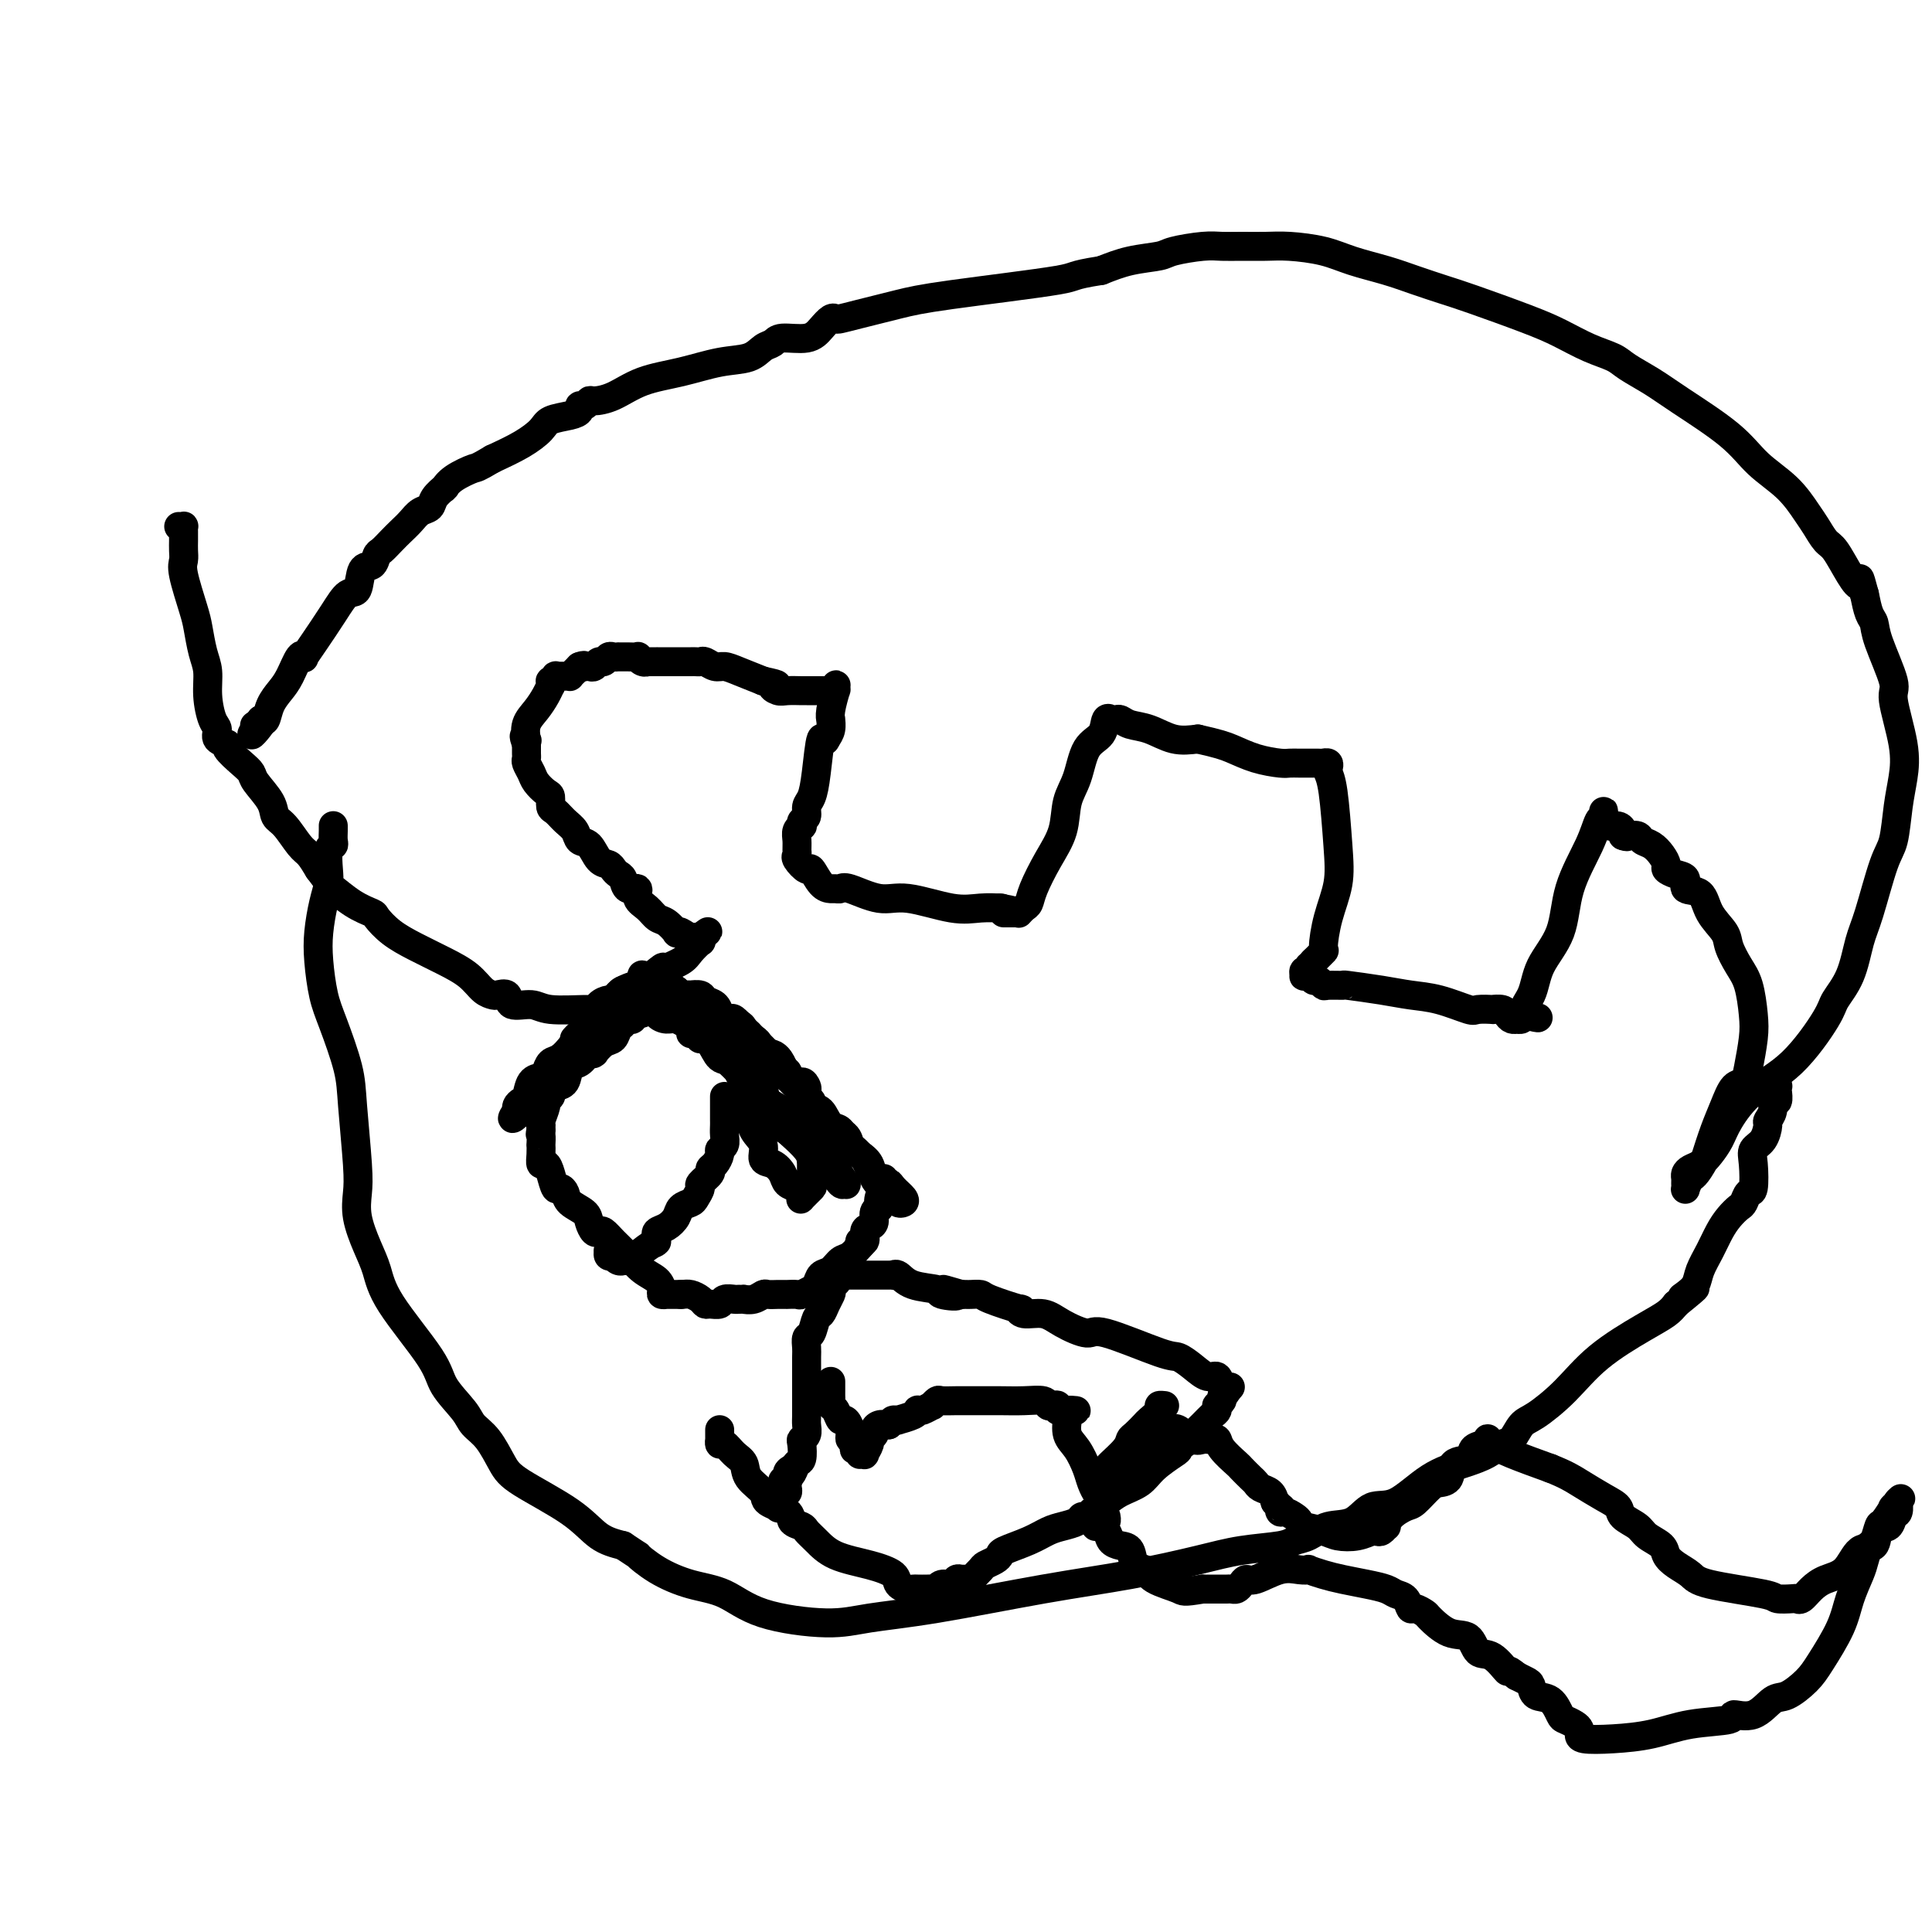
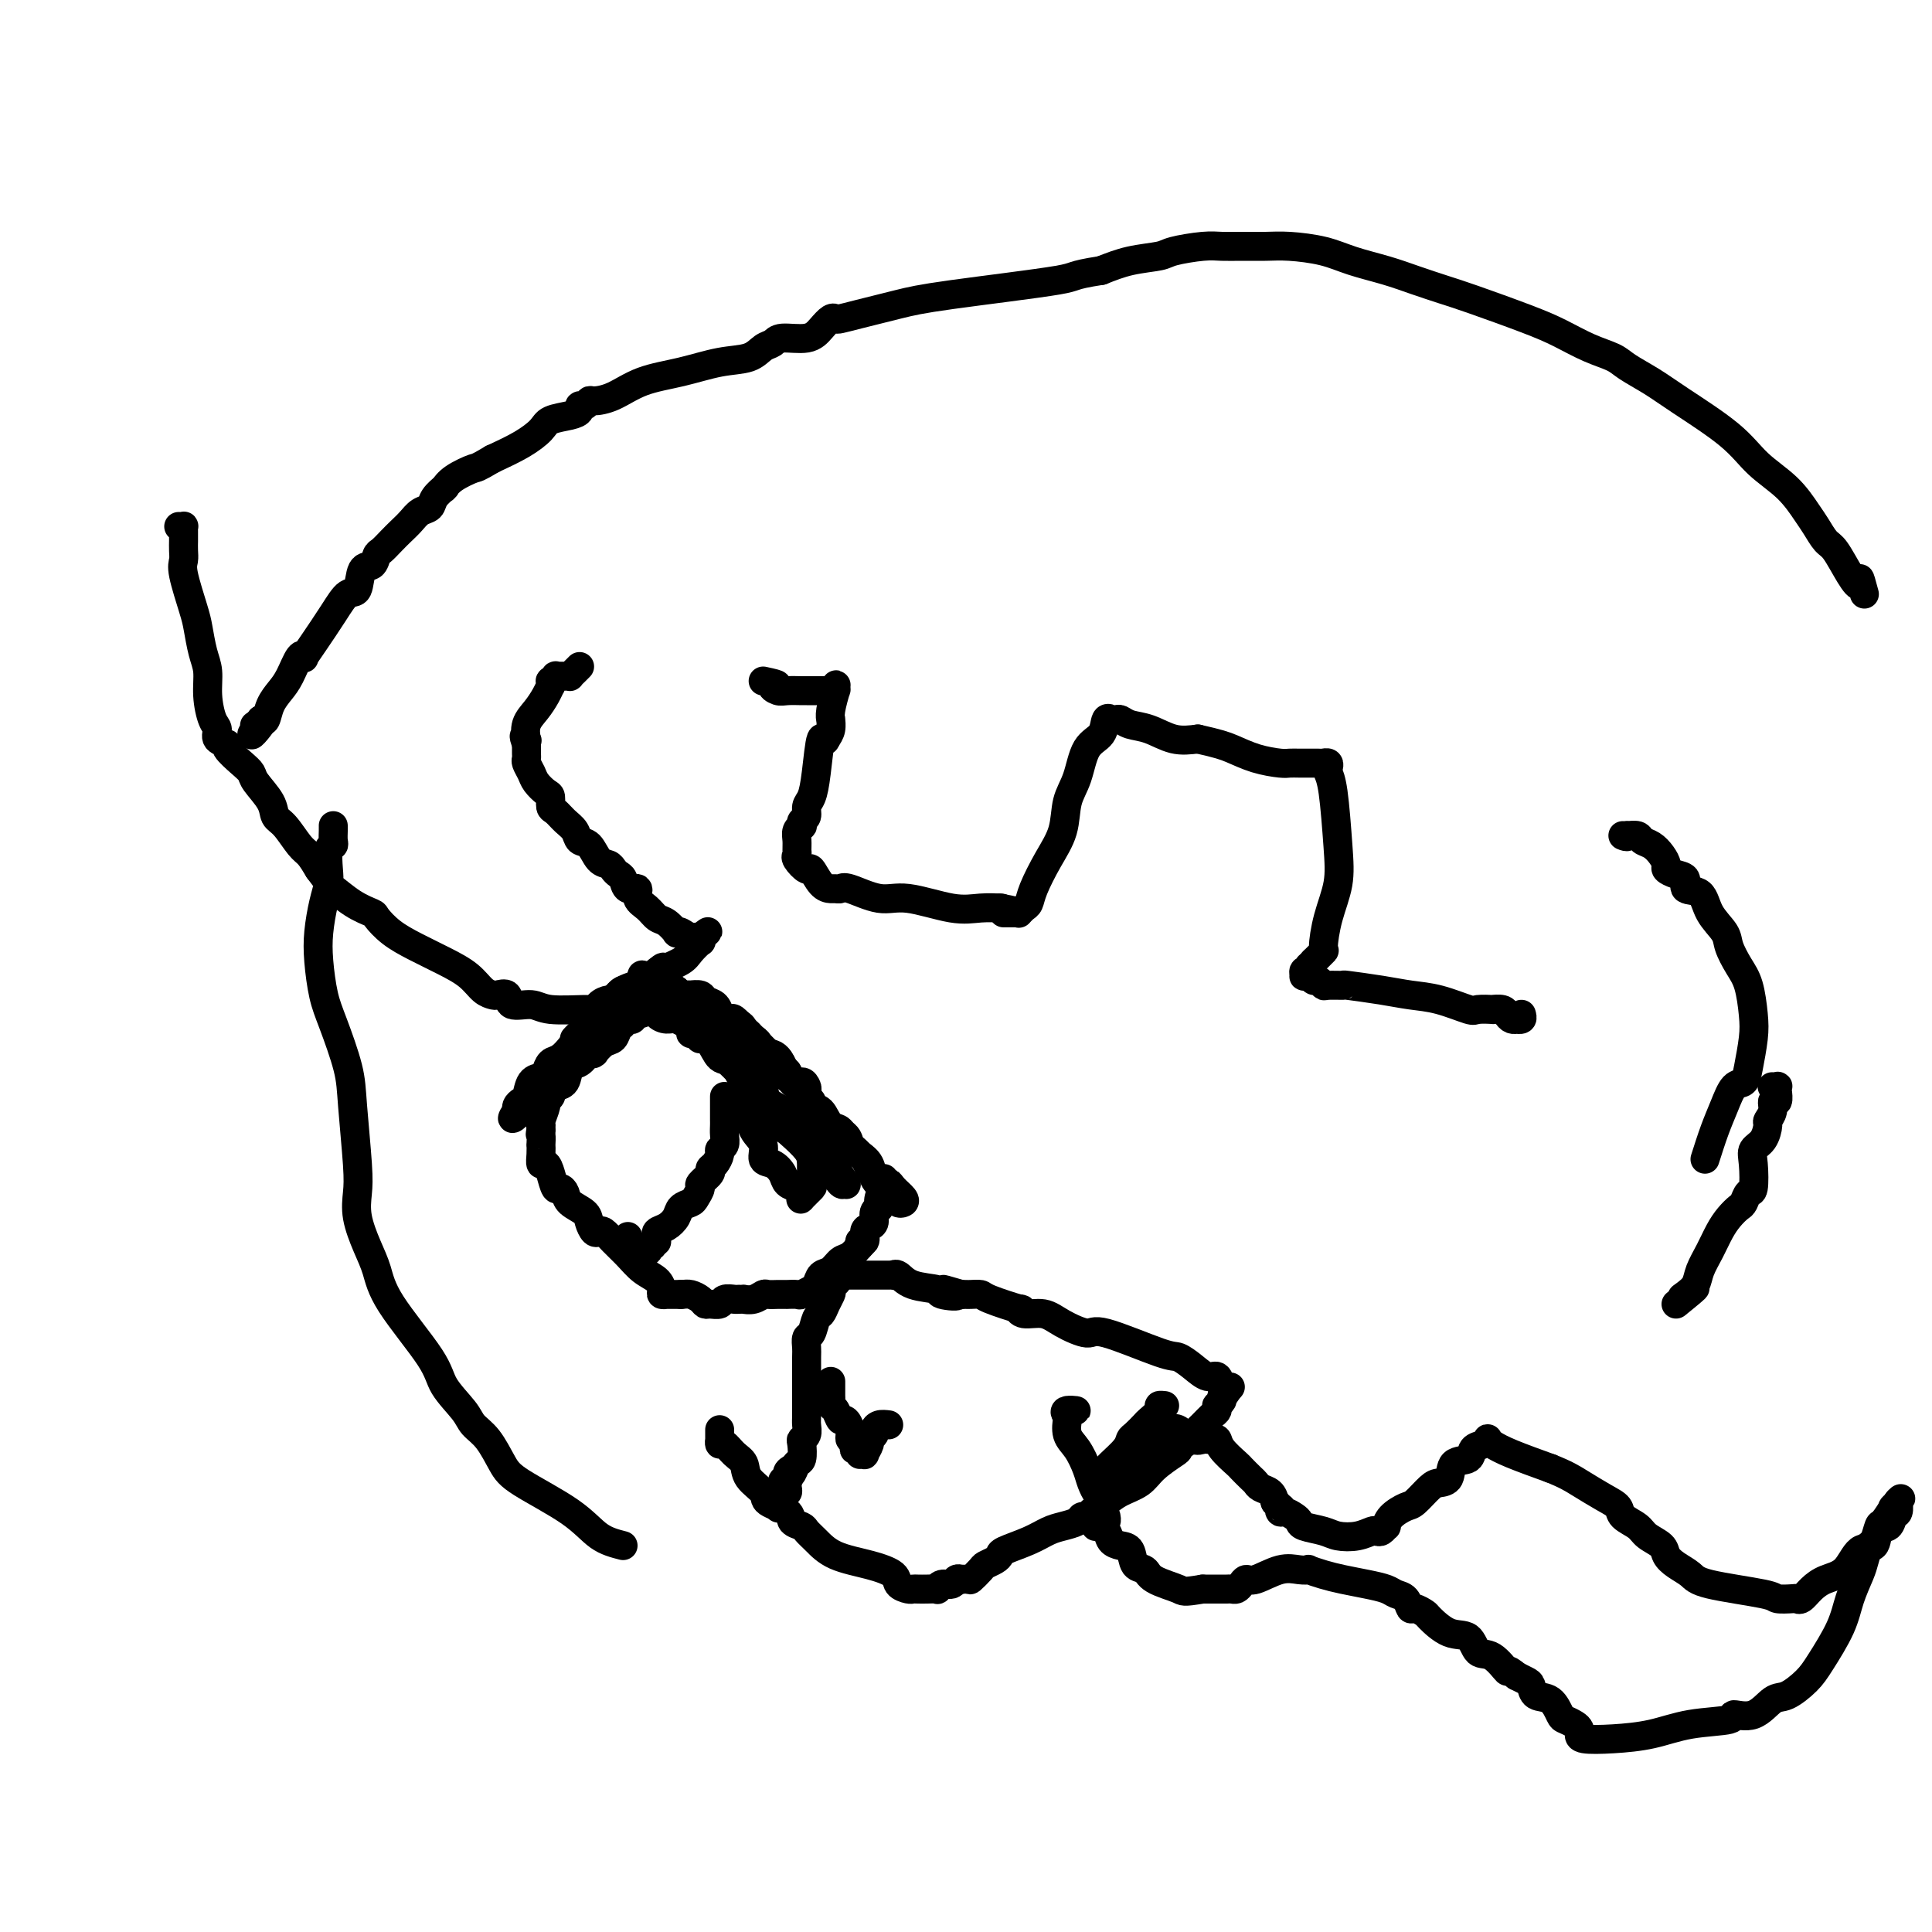
<svg xmlns="http://www.w3.org/2000/svg" viewBox="0 0 400 400" version="1.1">
  <g fill="none" stroke="#000000" stroke-width="6" stroke-linecap="round" stroke-linejoin="round">
    <path d="M37,109c0.423,0.023 0.845,0.047 1,0c0.155,-0.047 0.041,-0.164 0,0c-0.041,0.164 -0.011,0.611 0,1c0.011,0.389 0.001,0.722 0,1c-0.001,0.278 0.006,0.501 0,1c-0.006,0.499 -0.027,1.276 0,2c0.027,0.724 0.101,1.397 0,2c-0.101,0.603 -0.377,1.136 0,3c0.377,1.864 1.407,5.060 2,7c0.593,1.940 0.750,2.624 1,4c0.250,1.376 0.593,3.442 1,5c0.407,1.558 0.877,2.606 1,4c0.123,1.394 -0.103,3.133 0,5c0.103,1.867 0.533,3.860 1,5c0.467,1.140 0.972,1.425 1,2c0.028,0.575 -0.420,1.439 0,2c0.420,0.561 1.707,0.820 2,1c0.293,0.180 -0.408,0.281 0,1c0.408,0.719 1.926,2.056 3,3c1.074,0.944 1.704,1.497 2,2c0.296,0.503 0.257,0.958 1,2c0.743,1.042 2.268,2.673 3,4c0.732,1.327 0.671,2.350 1,3c0.329,0.650 1.047,0.927 2,2c0.953,1.073 2.141,2.943 3,4c0.859,1.057 1.388,1.302 2,2c0.612,0.698 1.306,1.849 2,3" />
    <path d="M66,180c3.748,4.932 2.620,3.761 3,4c0.380,0.239 2.270,1.887 4,3c1.730,1.113 3.301,1.691 4,2c0.699,0.309 0.525,0.350 1,1c0.475,0.650 1.597,1.908 3,3c1.403,1.092 3.087,2.019 5,3c1.913,0.981 4.055,2.015 6,3c1.945,0.985 3.691,1.922 5,3c1.309,1.078 2.179,2.297 3,3c0.821,0.703 1.592,0.891 2,1c0.408,0.109 0.454,0.138 1,0c0.546,-0.138 1.593,-0.444 2,0c0.407,0.444 0.174,1.636 1,2c0.826,0.364 2.710,-0.102 4,0c1.290,0.102 1.984,0.771 4,1c2.016,0.229 5.352,0.017 7,0c1.648,-0.017 1.607,0.161 2,0c0.393,-0.161 1.219,-0.662 2,-1c0.781,-0.338 1.515,-0.513 2,-1c0.485,-0.487 0.720,-1.285 2,-2c1.280,-0.715 3.604,-1.348 5,-2c1.396,-0.652 1.862,-1.322 3,-2c1.138,-0.678 2.946,-1.362 4,-2c1.054,-0.638 1.354,-1.229 2,-2c0.646,-0.771 1.637,-1.722 2,-2c0.363,-0.278 0.098,0.118 0,0c-0.098,-0.118 -0.028,-0.748 0,-1c0.028,-0.252 0.014,-0.126 0,0" />
    <path d="M145,194c3.069,-2.162 0.741,-0.566 0,0c-0.741,0.566 0.104,0.101 0,0c-0.104,-0.101 -1.158,0.162 -2,0c-0.842,-0.162 -1.471,-0.749 -2,-1c-0.529,-0.251 -0.956,-0.164 -1,0c-0.044,0.164 0.296,0.407 0,0c-0.296,-0.407 -1.226,-1.462 -2,-2c-0.774,-0.538 -1.391,-0.559 -2,-1c-0.609,-0.441 -1.210,-1.302 -2,-2c-0.790,-0.698 -1.770,-1.234 -2,-2c-0.230,-0.766 0.289,-1.763 0,-2c-0.289,-0.237 -1.386,0.287 -2,0c-0.614,-0.287 -0.745,-1.384 -1,-2c-0.255,-0.616 -0.634,-0.750 -1,-1c-0.366,-0.250 -0.718,-0.615 -1,-1c-0.282,-0.385 -0.495,-0.789 -1,-1c-0.505,-0.211 -1.304,-0.230 -2,-1c-0.696,-0.770 -1.289,-2.290 -2,-3c-0.711,-0.710 -1.539,-0.609 -2,-1c-0.461,-0.391 -0.554,-1.275 -1,-2c-0.446,-0.725 -1.246,-1.293 -2,-2c-0.754,-0.707 -1.463,-1.555 -2,-2c-0.537,-0.445 -0.903,-0.489 -1,-1c-0.097,-0.511 0.075,-1.488 0,-2c-0.075,-0.512 -0.398,-0.557 -1,-1c-0.602,-0.443 -1.482,-1.284 -2,-2c-0.518,-0.716 -0.675,-1.308 -1,-2c-0.325,-0.692 -0.819,-1.484 -1,-2c-0.181,-0.516 -0.049,-0.754 0,-1c0.049,-0.246 0.014,-0.499 0,-1c-0.014,-0.501 -0.007,-1.251 0,-2" />
    <path d="M109,154c-0.935,-2.431 -0.272,-1.508 0,-1c0.272,0.508 0.154,0.601 0,0c-0.154,-0.601 -0.343,-1.897 0,-3c0.343,-1.103 1.216,-2.012 2,-3c0.784,-0.988 1.477,-2.053 2,-3c0.523,-0.947 0.876,-1.774 1,-2c0.124,-0.226 0.018,0.150 0,0c-0.018,-0.150 0.051,-0.825 0,-1c-0.051,-0.175 -0.221,0.149 0,0c0.221,-0.149 0.834,-0.772 1,-1c0.166,-0.228 -0.114,-0.060 0,0c0.114,0.060 0.622,0.013 1,0c0.378,-0.013 0.626,0.008 1,0c0.374,-0.008 0.873,-0.043 1,0c0.127,0.043 -0.120,0.165 0,0c0.120,-0.165 0.606,-0.619 1,-1c0.394,-0.381 0.697,-0.691 1,-1" />
-     <path d="M120,138c1.168,-0.465 1.086,-0.129 1,0c-0.086,0.129 -0.178,0.050 0,0c0.178,-0.050 0.625,-0.070 1,0c0.375,0.070 0.678,0.229 1,0c0.322,-0.229 0.665,-0.846 1,-1c0.335,-0.154 0.663,0.155 1,0c0.337,-0.155 0.682,-0.774 1,-1c0.318,-0.226 0.609,-0.061 1,0c0.391,0.061 0.883,0.017 1,0c0.117,-0.017 -0.141,-0.005 0,0c0.141,0.005 0.681,0.005 1,0c0.319,-0.005 0.415,-0.015 1,0c0.585,0.015 1.657,0.057 2,0c0.343,-0.057 -0.044,-0.211 0,0c0.044,0.211 0.518,0.789 1,1c0.482,0.211 0.971,0.057 1,0c0.029,-0.057 -0.403,-0.015 0,0c0.403,0.015 1.642,0.004 2,0c0.358,-0.004 -0.164,-0.001 0,0c0.164,0.001 1.014,0.001 2,0c0.986,-0.001 2.109,-0.001 3,0c0.891,0.001 1.551,0.004 2,0c0.449,-0.004 0.686,-0.016 1,0c0.314,0.016 0.704,0.059 1,0c0.296,-0.059 0.496,-0.220 1,0c0.504,0.220 1.310,0.822 2,1c0.690,0.178 1.263,-0.067 2,0c0.737,0.067 1.639,0.448 3,1c1.361,0.552 3.180,1.276 5,2" />
    <path d="M158,141c4.435,0.939 2.521,0.788 2,1c-0.521,0.212 0.349,0.789 1,1c0.651,0.211 1.081,0.057 2,0c0.919,-0.057 2.327,-0.015 3,0c0.673,0.015 0.610,0.005 1,0c0.390,-0.005 1.233,-0.005 2,0c0.767,0.005 1.460,0.014 2,0c0.540,-0.014 0.929,-0.052 1,0c0.071,0.052 -0.176,0.192 0,0c0.176,-0.192 0.775,-0.718 1,-1c0.225,-0.282 0.074,-0.320 0,0c-0.074,0.320 -0.073,0.998 0,1c0.073,0.002 0.216,-0.673 0,0c-0.216,0.673 -0.793,2.694 -1,4c-0.207,1.306 -0.045,1.896 0,2c0.045,0.104 -0.026,-0.280 0,0c0.026,0.280 0.150,1.223 0,2c-0.150,0.777 -0.575,1.389 -1,2" />
    <path d="M171,153c-0.332,1.197 -0.662,-0.811 -1,0c-0.338,0.811 -0.683,4.441 -1,7c-0.317,2.559 -0.607,4.049 -1,5c-0.393,0.951 -0.889,1.365 -1,2c-0.111,0.635 0.163,1.493 0,2c-0.163,0.507 -0.761,0.663 -1,1c-0.239,0.337 -0.117,0.853 0,1c0.117,0.147 0.228,-0.077 0,0c-0.228,0.077 -0.795,0.453 -1,1c-0.205,0.547 -0.048,1.265 0,2c0.048,0.735 -0.013,1.486 0,2c0.013,0.514 0.100,0.789 0,1c-0.100,0.211 -0.388,0.358 0,1c0.388,0.642 1.452,1.780 2,2c0.548,0.220 0.581,-0.476 1,0c0.419,0.476 1.225,2.125 2,3c0.775,0.875 1.519,0.974 2,1c0.481,0.026 0.700,-0.023 1,0c0.300,0.023 0.680,0.119 1,0c0.320,-0.119 0.580,-0.452 2,0c1.420,0.452 3.999,1.690 6,2c2.001,0.310 3.423,-0.309 6,0c2.577,0.309 6.309,1.547 9,2c2.691,0.453 4.340,0.122 6,0c1.660,-0.122 3.331,-0.035 4,0c0.669,0.035 0.334,0.017 0,0" />
    <path d="M207,188c5.845,1.000 1.958,1.001 1,1c-0.958,-0.001 1.014,-0.003 2,0c0.986,0.003 0.985,0.013 1,0c0.015,-0.013 0.044,-0.048 0,0c-0.044,0.048 -0.161,0.181 0,0c0.161,-0.181 0.600,-0.675 1,-1c0.400,-0.325 0.761,-0.481 1,-1c0.239,-0.519 0.358,-1.403 1,-3c0.642,-1.597 1.809,-3.909 3,-6c1.191,-2.091 2.407,-3.962 3,-6c0.593,-2.038 0.564,-4.242 1,-6c0.436,-1.758 1.336,-3.070 2,-5c0.664,-1.930 1.091,-4.479 2,-6c0.909,-1.521 2.299,-2.015 3,-3c0.701,-0.985 0.712,-2.461 1,-3c0.288,-0.539 0.852,-0.141 1,0c0.148,0.141 -0.121,0.026 0,0c0.121,-0.026 0.632,0.039 1,0c0.368,-0.039 0.593,-0.182 1,0c0.407,0.182 0.996,0.688 2,1c1.004,0.312 2.424,0.430 4,1c1.576,0.570 3.307,1.591 5,2c1.693,0.409 3.346,0.204 5,0" />
    <path d="M248,153c4.296,0.967 5.535,1.383 7,2c1.465,0.617 3.155,1.433 5,2c1.845,0.567 3.846,0.884 5,1c1.154,0.116 1.462,0.031 2,0c0.538,-0.031 1.306,-0.008 2,0c0.694,0.008 1.314,0.001 2,0c0.686,-0.001 1.438,0.003 2,0c0.562,-0.003 0.934,-0.013 1,0c0.066,0.013 -0.176,0.048 0,0c0.176,-0.048 0.768,-0.178 1,0c0.232,0.178 0.102,0.664 0,1c-0.102,0.336 -0.177,0.524 0,1c0.177,0.476 0.607,1.242 1,4c0.393,2.758 0.748,7.507 1,11c0.252,3.493 0.400,5.728 0,8c-0.400,2.272 -1.347,4.581 -2,7c-0.653,2.419 -1.010,4.947 -1,6c0.010,1.053 0.387,0.630 0,1c-0.387,0.370 -1.539,1.534 -2,2c-0.461,0.466 -0.230,0.233 0,0" />
    <path d="M272,199c-1.017,2.637 -1.058,1.229 -1,1c0.058,-0.229 0.215,0.722 0,1c-0.215,0.278 -0.801,-0.118 -1,0c-0.199,0.118 -0.012,0.748 0,1c0.012,0.252 -0.151,0.124 0,0c0.151,-0.124 0.615,-0.243 1,0c0.385,0.243 0.689,0.850 1,1c0.311,0.150 0.627,-0.157 1,0c0.373,0.157 0.801,0.777 1,1c0.199,0.223 0.169,0.049 1,0c0.831,-0.049 2.523,0.027 3,0c0.477,-0.027 -0.261,-0.157 1,0c1.261,0.157 4.521,0.602 7,1c2.479,0.398 4.179,0.747 6,1c1.821,0.253 3.764,0.408 6,1c2.236,0.592 4.763,1.622 6,2c1.237,0.378 1.182,0.104 2,0c0.818,-0.104 2.509,-0.038 3,0c0.491,0.038 -0.218,0.049 0,0c0.218,-0.049 1.364,-0.157 2,0c0.636,0.157 0.763,0.579 1,1c0.237,0.421 0.586,0.842 1,1c0.414,0.158 0.895,0.053 1,0c0.105,-0.053 -0.164,-0.053 0,0c0.164,0.053 0.761,0.158 1,0c0.239,-0.158 0.119,-0.579 0,-1" />
-     <path d="M315,210c6.370,1.096 2.296,0.835 1,0c-1.296,-0.835 0.188,-2.245 1,-4c0.812,-1.755 0.952,-3.854 2,-6c1.048,-2.146 3.002,-4.339 4,-7c0.998,-2.661 1.038,-5.788 2,-9c0.962,-3.212 2.846,-6.508 4,-9c1.154,-2.492 1.577,-4.181 2,-5c0.423,-0.819 0.845,-0.767 1,-1c0.155,-0.233 0.044,-0.752 0,-1c-0.044,-0.248 -0.019,-0.225 0,0c0.019,0.225 0.033,0.651 0,1c-0.033,0.349 -0.114,0.619 0,1c0.114,0.381 0.423,0.873 1,1c0.577,0.127 1.423,-0.109 2,0c0.577,0.109 0.887,0.565 1,1c0.113,0.435 0.030,0.848 0,1c-0.030,0.152 -0.008,0.041 0,0c0.008,-0.041 0.002,-0.012 0,0c-0.002,0.012 -0.001,0.006 0,0" />
    <path d="M336,173c1.030,0.460 1.105,0.112 1,0c-0.105,-0.112 -0.390,0.014 0,0c0.390,-0.014 1.453,-0.169 2,0c0.547,0.169 0.576,0.661 1,1c0.424,0.339 1.243,0.525 2,1c0.757,0.475 1.451,1.239 2,2c0.549,0.761 0.953,1.518 1,2c0.047,0.482 -0.265,0.690 0,1c0.265,0.310 1.105,0.722 2,1c0.895,0.278 1.844,0.424 2,1c0.156,0.576 -0.482,1.584 0,2c0.482,0.416 2.082,0.239 3,1c0.918,0.761 1.153,2.459 2,4c0.847,1.541 2.308,2.926 3,4c0.692,1.074 0.617,1.839 1,3c0.383,1.161 1.224,2.719 2,4c0.776,1.281 1.488,2.284 2,4c0.512,1.716 0.825,4.145 1,6c0.175,1.855 0.213,3.135 0,5c-0.213,1.865 -0.676,4.314 -1,6c-0.324,1.686 -0.510,2.609 -1,3c-0.490,0.391 -1.286,0.249 -2,1c-0.714,0.751 -1.346,2.394 -2,4c-0.654,1.606 -1.330,3.173 -2,5c-0.670,1.827 -1.335,3.913 -2,6" />
-     <path d="M353,240c-2.011,3.727 -2.539,3.546 -3,4c-0.461,0.454 -0.856,1.544 -1,2c-0.144,0.456 -0.036,0.277 0,0c0.036,-0.277 0.002,-0.651 0,-1c-0.002,-0.349 0.030,-0.673 0,-1c-0.030,-0.327 -0.121,-0.656 0,-1c0.121,-0.344 0.453,-0.701 1,-1c0.547,-0.299 1.308,-0.540 2,-1c0.692,-0.460 1.315,-1.139 2,-2c0.685,-0.861 1.430,-1.904 2,-3c0.570,-1.096 0.963,-2.245 2,-4c1.037,-1.755 2.718,-4.115 5,-6c2.282,-1.885 5.164,-3.295 8,-6c2.836,-2.705 5.627,-6.706 7,-9c1.373,-2.294 1.330,-2.880 2,-4c0.670,-1.120 2.053,-2.775 3,-5c0.947,-2.225 1.458,-5.020 2,-7c0.542,-1.980 1.115,-3.143 2,-6c0.885,-2.857 2.082,-7.407 3,-10c0.918,-2.593 1.558,-3.231 2,-5c0.442,-1.769 0.685,-4.671 1,-7c0.315,-2.329 0.701,-4.087 1,-6c0.299,-1.913 0.512,-3.983 0,-7c-0.512,-3.017 -1.748,-6.981 -2,-9c-0.252,-2.019 0.479,-2.094 0,-4c-0.479,-1.906 -2.170,-5.645 -3,-8c-0.830,-2.355 -0.800,-3.326 -1,-4c-0.200,-0.674 -0.628,-1.050 -1,-2c-0.372,-0.950 -0.686,-2.475 -1,-4" />
    <path d="M386,123c-1.385,-5.203 -0.847,-2.710 -1,-2c-0.153,0.710 -0.999,-0.363 -2,-2c-1.001,-1.637 -2.159,-3.837 -3,-5c-0.841,-1.163 -1.365,-1.289 -2,-2c-0.635,-0.711 -1.382,-2.007 -2,-3c-0.618,-0.993 -1.109,-1.683 -2,-3c-0.891,-1.317 -2.183,-3.262 -4,-5c-1.817,-1.738 -4.160,-3.270 -6,-5c-1.840,-1.730 -3.176,-3.657 -6,-6c-2.824,-2.343 -7.135,-5.102 -10,-7c-2.865,-1.898 -4.285,-2.934 -6,-4c-1.715,-1.066 -3.726,-2.160 -5,-3c-1.274,-0.840 -1.810,-1.426 -3,-2c-1.190,-0.574 -3.033,-1.137 -5,-2c-1.967,-0.863 -4.058,-2.027 -6,-3c-1.942,-0.973 -3.735,-1.755 -7,-3c-3.265,-1.245 -8.003,-2.952 -11,-4c-2.997,-1.048 -4.252,-1.436 -6,-2c-1.748,-0.564 -3.990,-1.304 -6,-2c-2.010,-0.696 -3.789,-1.349 -6,-2c-2.211,-0.651 -4.853,-1.299 -7,-2c-2.147,-0.701 -3.800,-1.456 -6,-2c-2.200,-0.544 -4.949,-0.879 -7,-1c-2.051,-0.121 -3.404,-0.030 -5,0c-1.596,0.030 -3.436,-0.003 -5,0c-1.564,0.003 -2.854,0.042 -4,0c-1.146,-0.042 -2.150,-0.163 -4,0c-1.850,0.163 -4.548,0.611 -6,1c-1.452,0.389 -1.660,0.720 -3,1c-1.340,0.280 -3.811,0.509 -6,1c-2.189,0.491 -4.094,1.246 -6,2" />
    <path d="M228,56c-6.885,1.069 -4.598,1.243 -9,2c-4.402,0.757 -15.494,2.098 -22,3c-6.506,0.902 -8.425,1.365 -11,2c-2.575,0.635 -5.806,1.444 -8,2c-2.194,0.556 -3.351,0.861 -4,1c-0.649,0.139 -0.790,0.113 -1,0c-0.210,-0.113 -0.489,-0.314 -1,0c-0.511,0.314 -1.253,1.144 -2,2c-0.747,0.856 -1.499,1.739 -3,2c-1.501,0.261 -3.749,-0.100 -5,0c-1.251,0.100 -1.504,0.660 -2,1c-0.496,0.340 -1.236,0.460 -2,1c-0.764,0.540 -1.550,1.500 -3,2c-1.450,0.500 -3.562,0.541 -6,1c-2.438,0.459 -5.203,1.337 -8,2c-2.797,0.663 -5.628,1.110 -8,2c-2.372,0.890 -4.286,2.224 -6,3c-1.714,0.776 -3.229,0.996 -4,1c-0.771,0.004 -0.799,-0.206 -1,0c-0.201,0.206 -0.575,0.828 -1,1c-0.425,0.172 -0.899,-0.106 -1,0c-0.101,0.106 0.173,0.598 0,1c-0.173,0.402 -0.792,0.716 -2,1c-1.208,0.284 -3.004,0.540 -4,1c-0.996,0.460 -1.191,1.124 -2,2c-0.809,0.876 -2.231,1.965 -4,3c-1.769,1.035 -3.884,2.018 -6,3" />
    <path d="M102,95c-3.480,2.065 -3.179,1.729 -4,2c-0.821,0.271 -2.763,1.150 -4,2c-1.237,0.850 -1.770,1.671 -2,2c-0.230,0.329 -0.159,0.167 0,0c0.159,-0.167 0.405,-0.340 0,0c-0.405,0.340 -1.459,1.193 -2,2c-0.541,0.807 -0.567,1.567 -1,2c-0.433,0.433 -1.271,0.540 -2,1c-0.729,0.460 -1.347,1.274 -2,2c-0.653,0.726 -1.340,1.365 -2,2c-0.660,0.635 -1.294,1.266 -2,2c-0.706,0.734 -1.484,1.570 -2,2c-0.516,0.430 -0.771,0.452 -1,1c-0.229,0.548 -0.433,1.621 -1,2c-0.567,0.379 -1.496,0.065 -2,1c-0.504,0.935 -0.584,3.119 -1,4c-0.416,0.881 -1.169,0.457 -2,1c-0.831,0.543 -1.742,2.051 -3,4c-1.258,1.949 -2.865,4.339 -4,6c-1.135,1.661 -1.798,2.594 -2,3c-0.202,0.406 0.058,0.285 0,0c-0.058,-0.285 -0.435,-0.734 -1,0c-0.565,0.734 -1.317,2.653 -2,4c-0.683,1.347 -1.296,2.124 -2,3c-0.704,0.876 -1.497,1.851 -2,3c-0.503,1.149 -0.715,2.471 -1,3c-0.285,0.529 -0.642,0.264 -1,0" />
    <path d="M54,149c-3.810,5.643 -0.833,2.250 0,1c0.833,-1.250 -0.476,-0.357 -1,0c-0.524,0.357 -0.262,0.179 0,0" />
    <path d="M69,171c0.001,0.016 0.001,0.032 0,0c-0.001,-0.032 -0.004,-0.113 0,0c0.004,0.113 0.015,0.421 0,1c-0.015,0.579 -0.056,1.428 0,2c0.056,0.572 0.208,0.867 0,1c-0.208,0.133 -0.777,0.102 -1,1c-0.223,0.898 -0.099,2.723 0,4c0.099,1.277 0.173,2.007 0,3c-0.173,0.993 -0.592,2.249 -1,4c-0.408,1.751 -0.807,3.997 -1,6c-0.193,2.003 -0.182,3.764 0,6c0.182,2.236 0.536,4.947 1,7c0.464,2.053 1.039,3.447 2,6c0.961,2.553 2.309,6.263 3,9c0.691,2.737 0.727,4.500 1,8c0.273,3.500 0.784,8.738 1,12c0.216,3.262 0.139,4.547 0,6c-0.139,1.453 -0.338,3.073 0,5c0.338,1.927 1.215,4.159 2,6c0.785,1.841 1.478,3.290 2,5c0.522,1.710 0.873,3.679 3,7c2.127,3.321 6.029,7.993 8,11c1.971,3.007 2.012,4.349 3,6c0.988,1.651 2.922,3.612 4,5c1.078,1.388 1.298,2.204 2,3c0.702,0.796 1.884,1.571 3,3c1.116,1.429 2.167,3.510 3,5c0.833,1.490 1.450,2.389 4,4c2.550,1.611 7.033,3.934 10,6c2.967,2.066 4.419,3.876 6,5c1.581,1.124 3.290,1.562 5,2" />
-     <path d="M129,320c4.393,2.945 2.877,1.807 3,2c0.123,0.193 1.886,1.716 4,3c2.114,1.284 4.580,2.327 7,3c2.420,0.673 4.795,0.975 7,2c2.205,1.025 4.241,2.773 8,4c3.759,1.227 9.240,1.931 13,2c3.760,0.069 5.798,-0.499 9,-1c3.202,-0.501 7.567,-0.936 14,-2c6.433,-1.064 14.935,-2.757 22,-4c7.065,-1.243 12.693,-2.035 18,-3c5.307,-0.965 10.292,-2.103 14,-3c3.708,-0.897 6.139,-1.554 9,-2c2.861,-0.446 6.152,-0.680 8,-1c1.848,-0.320 2.254,-0.724 3,-1c0.746,-0.276 1.831,-0.423 3,-1c1.169,-0.577 2.421,-1.582 4,-2c1.579,-0.418 3.485,-0.247 5,-1c1.515,-0.753 2.639,-2.428 4,-3c1.361,-0.572 2.959,-0.041 5,-1c2.041,-0.959 4.525,-3.407 7,-5c2.475,-1.593 4.942,-2.332 7,-3c2.058,-0.668 3.707,-1.265 5,-2c1.293,-0.735 2.231,-1.608 3,-2c0.769,-0.392 1.370,-0.304 2,-1c0.630,-0.696 1.291,-2.174 2,-3c0.709,-0.826 1.468,-0.998 3,-2c1.532,-1.002 3.839,-2.835 6,-5c2.161,-2.165 4.177,-4.663 7,-7c2.823,-2.337 6.452,-4.514 9,-6c2.548,-1.486 4.014,-2.282 5,-3c0.986,-0.718 1.493,-1.359 2,-2" />
    <path d="M347,270c6.516,-5.272 3.307,-2.951 2,-2c-1.307,0.951 -0.712,0.533 0,0c0.712,-0.533 1.541,-1.182 2,-2c0.459,-0.818 0.546,-1.806 1,-3c0.454,-1.194 1.273,-2.595 2,-4c0.727,-1.405 1.360,-2.815 2,-4c0.640,-1.185 1.285,-2.145 2,-3c0.715,-0.855 1.498,-1.604 2,-2c0.502,-0.396 0.721,-0.438 1,-1c0.279,-0.562 0.617,-1.644 1,-2c0.383,-0.356 0.811,0.013 1,-1c0.189,-1.013 0.141,-3.408 0,-5c-0.141,-1.592 -0.373,-2.379 0,-3c0.373,-0.621 1.353,-1.074 2,-2c0.647,-0.926 0.962,-2.323 1,-3c0.038,-0.677 -0.200,-0.634 0,-1c0.200,-0.366 0.838,-1.141 1,-2c0.162,-0.859 -0.153,-1.803 0,-2c0.153,-0.197 0.774,0.354 1,0c0.226,-0.354 0.057,-1.611 0,-2c-0.057,-0.389 -0.001,0.092 0,0c0.001,-0.092 -0.052,-0.757 0,-1c0.052,-0.243 0.210,-0.065 0,0c-0.210,0.065 -0.787,0.018 -1,0c-0.213,-0.018 -0.061,-0.005 0,0c0.061,0.005 0.030,0.003 0,0" />
    <path d="M119,215c0.022,-0.024 0.044,-0.048 0,0c-0.044,0.048 -0.152,0.167 0,0c0.152,-0.167 0.566,-0.621 1,-1c0.434,-0.379 0.889,-0.682 1,-1c0.111,-0.318 -0.121,-0.649 0,-1c0.121,-0.351 0.596,-0.720 1,-1c0.404,-0.280 0.739,-0.470 1,-1c0.261,-0.530 0.450,-1.400 1,-2c0.550,-0.600 1.460,-0.932 2,-1c0.540,-0.068 0.708,0.126 1,0c0.292,-0.126 0.708,-0.573 1,-1c0.292,-0.427 0.459,-0.832 1,-1c0.541,-0.168 1.458,-0.097 2,0c0.542,0.097 0.711,0.221 1,0c0.289,-0.221 0.697,-0.789 1,-1c0.303,-0.211 0.501,-0.067 1,0c0.499,0.067 1.299,0.056 2,0c0.701,-0.056 1.302,-0.159 2,0c0.698,0.159 1.491,0.579 2,1c0.509,0.421 0.732,0.844 1,1c0.268,0.156 0.582,0.045 1,0c0.418,-0.045 0.942,-0.024 1,0c0.058,0.024 -0.349,0.051 0,0c0.349,-0.051 1.454,-0.179 2,0c0.546,0.179 0.532,0.663 1,1c0.468,0.337 1.420,0.525 2,1c0.580,0.475 0.790,1.238 1,2" />
    <path d="M149,210c2.186,1.148 1.152,1.017 1,1c-0.152,-0.017 0.578,0.078 1,0c0.422,-0.078 0.537,-0.330 1,0c0.463,0.330 1.276,1.240 2,2c0.724,0.760 1.360,1.369 2,2c0.640,0.631 1.286,1.283 2,2c0.714,0.717 1.498,1.499 2,2c0.502,0.501 0.723,0.722 1,1c0.277,0.278 0.609,0.614 1,1c0.391,0.386 0.842,0.823 1,1c0.158,0.177 0.022,0.093 0,0c-0.022,-0.093 0.071,-0.194 0,0c-0.071,0.194 -0.307,0.682 0,1c0.307,0.318 1.158,0.466 2,1c0.842,0.534 1.675,1.454 2,2c0.325,0.546 0.143,0.719 0,1c-0.143,0.281 -0.248,0.671 0,1c0.248,0.329 0.850,0.599 1,1c0.150,0.401 -0.152,0.934 0,1c0.152,0.066 0.759,-0.333 1,0c0.241,0.333 0.117,1.399 0,2c-0.117,0.601 -0.228,0.735 0,1c0.228,0.265 0.796,0.659 1,1c0.204,0.341 0.044,0.627 0,1c-0.044,0.373 0.027,0.831 0,1c-0.027,0.169 -0.150,0.048 0,0c0.150,-0.048 0.575,-0.024 1,0" />
    <path d="M171,236c0.619,1.616 0.167,0.655 0,0c-0.167,-0.655 -0.050,-1.005 0,-1c0.050,0.005 0.034,0.363 0,0c-0.034,-0.363 -0.084,-1.448 0,-2c0.084,-0.552 0.304,-0.572 0,-1c-0.304,-0.428 -1.131,-1.263 -2,-2c-0.869,-0.737 -1.779,-1.375 -2,-2c-0.221,-0.625 0.246,-1.237 0,-2c-0.246,-0.763 -1.204,-1.675 -2,-2c-0.796,-0.325 -1.432,-0.062 -2,-1c-0.568,-0.938 -1.070,-3.079 -2,-4c-0.930,-0.921 -2.287,-0.624 -3,-1c-0.713,-0.376 -0.783,-1.424 -1,-2c-0.217,-0.576 -0.581,-0.679 -1,-1c-0.419,-0.321 -0.894,-0.860 -1,-1c-0.106,-0.140 0.159,0.120 0,0c-0.159,-0.120 -0.740,-0.620 -1,-1c-0.260,-0.380 -0.199,-0.642 -1,-1c-0.801,-0.358 -2.462,-0.814 -3,-1c-0.538,-0.186 0.049,-0.102 0,0c-0.049,0.102 -0.735,0.223 -1,0c-0.265,-0.223 -0.110,-0.791 0,-1c0.110,-0.209 0.174,-0.060 0,0c-0.174,0.060 -0.587,0.030 -1,0" />
    <path d="M148,210c-1.860,-1.410 -0.008,-0.434 0,0c0.008,0.434 -1.826,0.328 -3,0c-1.174,-0.328 -1.687,-0.876 -2,-1c-0.313,-0.124 -0.427,0.177 -1,0c-0.573,-0.177 -1.605,-0.831 -2,-1c-0.395,-0.169 -0.152,0.147 0,0c0.152,-0.147 0.213,-0.757 0,-1c-0.213,-0.243 -0.701,-0.117 -1,0c-0.299,0.117 -0.410,0.226 -1,0c-0.590,-0.226 -1.660,-0.789 -2,-1c-0.340,-0.211 0.050,-0.072 0,0c-0.050,0.072 -0.538,0.076 -1,0c-0.462,-0.076 -0.896,-0.231 -1,0c-0.104,0.231 0.123,0.849 0,1c-0.123,0.151 -0.596,-0.166 -1,0c-0.404,0.166 -0.738,0.815 -1,1c-0.262,0.185 -0.452,-0.095 -1,0c-0.548,0.095 -1.455,0.564 -2,1c-0.545,0.436 -0.727,0.839 -1,1c-0.273,0.161 -0.636,0.081 -1,0" />
    <path d="M127,210c-1.227,0.757 0.204,0.648 0,1c-0.204,0.352 -2.043,1.165 -3,2c-0.957,0.835 -1.031,1.692 -1,2c0.031,0.308 0.167,0.069 0,0c-0.167,-0.069 -0.637,0.034 -1,0c-0.363,-0.034 -0.619,-0.204 -1,0c-0.381,0.204 -0.889,0.781 -1,1c-0.111,0.219 0.174,0.081 0,0c-0.174,-0.081 -0.806,-0.106 -1,0c-0.194,0.106 0.049,0.344 0,1c-0.049,0.656 -0.391,1.729 -1,2c-0.609,0.271 -1.485,-0.261 -2,0c-0.515,0.261 -0.670,1.315 -1,2c-0.330,0.685 -0.834,1.000 -1,1c-0.166,0.000 0.008,-0.315 0,0c-0.008,0.315 -0.197,1.261 -1,2c-0.803,0.739 -2.219,1.273 -3,2c-0.781,0.727 -0.928,1.648 -1,2c-0.072,0.352 -0.071,0.136 0,0c0.071,-0.136 0.211,-0.190 0,0c-0.211,0.190 -0.775,0.626 -1,1c-0.225,0.374 -0.113,0.687 0,1" />
    <path d="M108,230c-3.165,3.097 -1.577,0.840 -1,0c0.577,-0.840 0.144,-0.265 0,0c-0.144,0.265 0.002,0.218 0,0c-0.002,-0.218 -0.151,-0.608 0,-1c0.151,-0.392 0.604,-0.786 1,-1c0.396,-0.214 0.735,-0.246 1,-1c0.265,-0.754 0.455,-2.228 1,-3c0.545,-0.772 1.446,-0.842 2,-1c0.554,-0.158 0.760,-0.405 1,-1c0.240,-0.595 0.515,-1.540 1,-2c0.485,-0.460 1.180,-0.437 2,-1c0.820,-0.563 1.764,-1.713 2,-2c0.236,-0.287 -0.237,0.289 0,0c0.237,-0.289 1.185,-1.442 2,-2c0.815,-0.558 1.499,-0.521 2,-1c0.501,-0.479 0.820,-1.476 1,-2c0.180,-0.524 0.223,-0.577 1,-1c0.777,-0.423 2.289,-1.217 3,-2c0.711,-0.783 0.620,-1.555 1,-2c0.380,-0.445 1.232,-0.564 2,-1c0.768,-0.436 1.453,-1.189 2,-2c0.547,-0.811 0.955,-1.680 1,-2c0.045,-0.320 -0.273,-0.091 0,0c0.273,0.091 1.136,0.046 2,0" />
    <path d="M135,202c4.061,-3.430 1.713,-1.006 1,0c-0.713,1.006 0.207,0.595 1,1c0.793,0.405 1.458,1.627 2,2c0.542,0.373 0.960,-0.104 1,0c0.040,0.104 -0.298,0.790 0,1c0.298,0.210 1.232,-0.055 2,0c0.768,0.055 1.372,0.431 2,1c0.628,0.569 1.282,1.332 2,2c0.718,0.668 1.502,1.240 2,2c0.498,0.760 0.712,1.708 1,2c0.288,0.292 0.650,-0.071 1,0c0.350,0.071 0.687,0.578 1,1c0.313,0.422 0.601,0.759 1,1c0.399,0.241 0.908,0.386 2,1c1.092,0.614 2.765,1.699 4,2c1.235,0.301 2.030,-0.180 3,1c0.970,1.180 2.115,4.023 3,5c0.885,0.977 1.509,0.089 2,0c0.491,-0.089 0.848,0.621 1,1c0.152,0.379 0.100,0.428 0,1c-0.100,0.572 -0.246,1.666 0,2c0.246,0.334 0.886,-0.090 1,0c0.114,0.090 -0.296,0.696 0,1c0.296,0.304 1.298,0.305 2,1c0.702,0.695 1.105,2.084 2,3c0.895,0.916 2.281,1.358 3,2c0.719,0.642 0.770,1.484 1,2c0.230,0.516 0.639,0.705 1,1c0.361,0.295 0.674,0.695 1,1c0.326,0.305 0.665,0.516 1,1c0.335,0.484 0.668,1.242 1,2" />
    <path d="M180,242c3.816,4.205 3.856,3.219 4,3c0.144,-0.219 0.393,0.331 1,1c0.607,0.669 1.572,1.458 2,2c0.428,0.542 0.319,0.836 0,1c-0.319,0.164 -0.849,0.197 -1,0c-0.151,-0.197 0.077,-0.623 0,-1c-0.077,-0.377 -0.457,-0.706 -1,-1c-0.543,-0.294 -1.247,-0.553 -2,-1c-0.753,-0.447 -1.553,-1.084 -2,-2c-0.447,-0.916 -0.541,-2.113 -1,-3c-0.459,-0.887 -1.284,-1.464 -2,-2c-0.716,-0.536 -1.323,-1.030 -2,-2c-0.677,-0.970 -1.424,-2.416 -2,-3c-0.576,-0.584 -0.979,-0.306 -2,-1c-1.021,-0.694 -2.659,-2.361 -4,-4c-1.341,-1.639 -2.386,-3.252 -3,-4c-0.614,-0.748 -0.795,-0.632 -1,-1c-0.205,-0.368 -0.432,-1.222 -1,-2c-0.568,-0.778 -1.478,-1.482 -2,-2c-0.522,-0.518 -0.655,-0.850 -1,-1c-0.345,-0.150 -0.900,-0.117 -1,0c-0.100,0.117 0.257,0.319 0,1c-0.257,0.681 -1.129,1.840 -2,3" />
    <path d="M157,223c-1.065,1.243 -1.727,2.852 -2,4c-0.273,1.148 -0.159,1.837 0,3c0.159,1.163 0.361,2.801 1,4c0.639,1.199 1.714,1.960 2,3c0.286,1.040 -0.218,2.359 0,3c0.218,0.641 1.158,0.606 2,1c0.842,0.394 1.585,1.219 2,2c0.415,0.781 0.501,1.518 1,2c0.499,0.482 1.409,0.710 2,1c0.591,0.290 0.862,0.641 1,1c0.138,0.359 0.142,0.724 0,1c-0.142,0.276 -0.432,0.461 0,0c0.432,-0.461 1.584,-1.570 2,-2c0.416,-0.430 0.096,-0.182 0,-1c-0.096,-0.818 0.031,-2.701 0,-4c-0.031,-1.299 -0.222,-2.014 -1,-3c-0.778,-0.986 -2.144,-2.243 -3,-3c-0.856,-0.757 -1.204,-1.016 -2,-2c-0.796,-0.984 -2.042,-2.695 -3,-4c-0.958,-1.305 -1.630,-2.206 -2,-3c-0.370,-0.794 -0.439,-1.481 -1,-2c-0.561,-0.519 -1.612,-0.871 -2,-1c-0.388,-0.129 -0.111,-0.037 0,0c0.111,0.037 0.055,0.018 0,0" />
    <path d="M154,223c-1.908,-1.946 -0.178,0.690 1,2c1.178,1.310 1.805,1.294 4,3c2.195,1.706 5.960,5.133 8,7c2.040,1.867 2.357,2.172 3,3c0.643,0.828 1.611,2.179 2,3c0.389,0.821 0.197,1.113 0,1c-0.197,-0.113 -0.399,-0.630 0,0c0.399,0.630 1.399,2.406 2,3c0.601,0.594 0.803,0.007 1,0c0.197,-0.007 0.388,0.567 0,0c-0.388,-0.567 -1.357,-2.275 -2,-3c-0.643,-0.725 -0.962,-0.466 -1,-1c-0.038,-0.534 0.205,-1.862 -1,-3c-1.205,-1.138 -3.860,-2.085 -6,-3c-2.140,-0.915 -3.767,-1.798 -5,-3c-1.233,-1.202 -2.073,-2.723 -3,-4c-0.927,-1.277 -1.943,-2.310 -3,-4c-1.057,-1.690 -2.157,-4.035 -3,-5c-0.843,-0.965 -1.429,-0.548 -2,-1c-0.571,-0.452 -1.128,-1.773 -1,-2c0.128,-0.227 0.942,0.640 1,1c0.058,0.360 -0.638,0.212 0,1c0.638,0.788 2.611,2.511 4,4c1.389,1.489 2.195,2.745 3,4" />
    <path d="M156,226c1.812,2.116 2.342,2.405 3,3c0.658,0.595 1.443,1.496 2,2c0.557,0.504 0.884,0.612 1,1c0.116,0.388 0.020,1.055 0,1c-0.020,-0.055 0.034,-0.834 0,-1c-0.034,-0.166 -0.157,0.280 0,0c0.157,-0.280 0.594,-1.287 0,-2c-0.594,-0.713 -2.218,-1.130 -3,-2c-0.782,-0.870 -0.723,-2.191 -1,-3c-0.277,-0.809 -0.891,-1.107 -2,-2c-1.109,-0.893 -2.713,-2.382 -4,-3c-1.287,-0.618 -2.256,-0.366 -3,-1c-0.744,-0.634 -1.261,-2.155 -2,-3c-0.739,-0.845 -1.699,-1.014 -2,-1c-0.301,0.014 0.059,0.210 0,0c-0.059,-0.210 -0.536,-0.826 -1,-1c-0.464,-0.174 -0.915,0.093 -1,0c-0.085,-0.093 0.196,-0.546 0,-1c-0.196,-0.454 -0.868,-0.908 -1,-1c-0.132,-0.092 0.277,0.178 0,0c-0.277,-0.178 -1.241,-0.804 -2,-1c-0.759,-0.196 -1.314,0.039 -2,0c-0.686,-0.039 -1.503,-0.351 -2,-1c-0.497,-0.649 -0.672,-1.636 -1,-2c-0.328,-0.364 -0.808,-0.104 -1,0c-0.192,0.104 -0.096,0.052 0,0" />
    <path d="M134,208c-3.582,-2.139 -1.538,0.015 -1,1c0.538,0.985 -0.429,0.803 -1,1c-0.571,0.197 -0.745,0.773 -1,1c-0.255,0.227 -0.593,0.106 -1,0c-0.407,-0.106 -0.885,-0.199 -1,0c-0.115,0.199 0.134,0.688 0,1c-0.134,0.312 -0.649,0.448 -1,1c-0.351,0.552 -0.538,1.522 -1,2c-0.462,0.478 -1.198,0.466 -2,1c-0.802,0.534 -1.671,1.614 -2,2c-0.329,0.386 -0.120,0.076 0,0c0.120,-0.076 0.149,0.081 0,0c-0.149,-0.081 -0.477,-0.401 -1,0c-0.523,0.401 -1.240,1.522 -2,2c-0.760,0.478 -1.561,0.313 -2,1c-0.439,0.687 -0.514,2.226 -1,3c-0.486,0.774 -1.383,0.783 -2,1c-0.617,0.217 -0.954,0.643 -1,1c-0.046,0.357 0.198,0.646 0,1c-0.198,0.354 -0.838,0.774 -1,1c-0.162,0.226 0.153,0.260 0,1c-0.153,0.740 -0.773,2.188 -1,3c-0.227,0.812 -0.061,0.988 0,1c0.061,0.012 0.017,-0.139 0,0c-0.017,0.139 -0.009,0.570 0,1" />
    <path d="M112,234c-0.310,1.336 -0.084,0.678 0,1c0.084,0.322 0.025,1.626 0,2c-0.025,0.374 -0.018,-0.183 0,0c0.018,0.183 0.046,1.104 0,2c-0.046,0.896 -0.167,1.766 0,2c0.167,0.234 0.623,-0.170 1,0c0.377,0.170 0.676,0.913 1,2c0.324,1.087 0.672,2.518 1,3c0.328,0.482 0.637,0.016 1,0c0.363,-0.016 0.780,0.420 1,1c0.220,0.580 0.244,1.305 1,2c0.756,0.695 2.243,1.362 3,2c0.757,0.638 0.782,1.248 1,2c0.218,0.752 0.628,1.646 1,2c0.372,0.354 0.707,0.167 1,0c0.293,-0.167 0.544,-0.316 1,0c0.456,0.316 1.117,1.096 2,2c0.883,0.904 1.987,1.931 3,3c1.013,1.069 1.936,2.181 3,3c1.064,0.819 2.270,1.344 3,2c0.730,0.656 0.983,1.444 1,2c0.017,0.556 -0.202,0.881 0,1c0.202,0.119 0.825,0.032 1,0c0.175,-0.032 -0.097,-0.009 0,0c0.097,0.009 0.565,0.002 1,0c0.435,-0.002 0.838,-0.001 1,0c0.162,0.001 0.082,0.000 0,0c-0.082,-0.000 -0.166,-0.000 0,0c0.166,0.000 0.583,0.000 1,0" />
    <path d="M141,268c0.964,-0.044 1.376,-0.154 2,0c0.624,0.154 1.462,0.573 2,1c0.538,0.427 0.778,0.860 1,1c0.222,0.140 0.426,-0.015 1,0c0.574,0.015 1.517,0.200 2,0c0.483,-0.200 0.506,-0.786 1,-1c0.494,-0.214 1.458,-0.056 2,0c0.542,0.056 0.660,0.011 1,0c0.340,-0.011 0.902,0.011 1,0c0.098,-0.011 -0.268,-0.056 0,0c0.268,0.056 1.171,0.211 2,0c0.829,-0.211 1.585,-0.789 2,-1c0.415,-0.211 0.487,-0.057 1,0c0.513,0.057 1.465,0.015 2,0c0.535,-0.015 0.653,-0.003 1,0c0.347,0.003 0.924,-0.003 1,0c0.076,0.003 -0.348,0.015 0,0c0.348,-0.015 1.470,-0.059 2,0c0.530,0.059 0.470,0.219 1,0c0.530,-0.219 1.651,-0.817 2,-1c0.349,-0.183 -0.072,0.049 0,0c0.072,-0.049 0.638,-0.379 1,-1c0.362,-0.621 0.521,-1.533 1,-2c0.479,-0.467 1.277,-0.490 2,-1c0.723,-0.510 1.369,-1.508 2,-2c0.631,-0.492 1.247,-0.479 2,-1c0.753,-0.521 1.644,-1.578 2,-2c0.356,-0.422 0.178,-0.211 0,0" />
    <path d="M178,258c1.947,-1.802 0.316,-1.308 0,-1c-0.316,0.308 0.685,0.430 1,0c0.315,-0.430 -0.055,-1.411 0,-2c0.055,-0.589 0.537,-0.785 1,-1c0.463,-0.215 0.909,-0.450 1,-1c0.091,-0.550 -0.171,-1.414 0,-2c0.171,-0.586 0.777,-0.895 1,-1c0.223,-0.105 0.064,-0.008 0,0c-0.064,0.008 -0.031,-0.075 0,0c0.031,0.075 0.061,0.308 0,0c-0.061,-0.308 -0.212,-1.157 0,-2c0.212,-0.843 0.789,-1.680 1,-2c0.211,-0.320 0.057,-0.124 0,0c-0.057,0.124 -0.015,0.177 0,0c0.015,-0.177 0.004,-0.584 0,-1c-0.004,-0.416 -0.001,-0.843 0,-1c0.001,-0.157 0.000,-0.045 0,0c-0.000,0.045 -0.000,0.022 0,0" />
    <path d="M150,227c0.000,0.418 0.000,0.837 0,1c-0.000,0.163 -0.000,0.071 0,0c0.000,-0.071 0.000,-0.122 0,0c-0.000,0.122 -0.000,0.417 0,1c0.000,0.583 0.001,1.455 0,2c-0.001,0.545 -0.004,0.762 0,1c0.004,0.238 0.016,0.497 0,1c-0.016,0.503 -0.059,1.252 0,2c0.059,0.748 0.222,1.496 0,2c-0.222,0.504 -0.828,0.764 -1,1c-0.172,0.236 0.090,0.449 0,1c-0.090,0.551 -0.531,1.442 -1,2c-0.469,0.558 -0.966,0.783 -1,1c-0.034,0.217 0.395,0.425 0,1c-0.395,0.575 -1.615,1.515 -2,2c-0.385,0.485 0.066,0.514 0,1c-0.066,0.486 -0.650,1.429 -1,2c-0.350,0.571 -0.465,0.769 -1,1c-0.535,0.231 -1.488,0.497 -2,1c-0.512,0.503 -0.582,1.245 -1,2c-0.418,0.755 -1.184,1.522 -2,2c-0.816,0.478 -1.681,0.667 -2,1c-0.319,0.333 -0.091,0.809 0,1c0.091,0.191 0.046,0.095 0,0" />
-     <path d="M136,256c-1.686,2.443 0.098,1.051 0,1c-0.098,-0.051 -2.078,1.240 -3,2c-0.922,0.760 -0.787,0.988 -1,1c-0.213,0.012 -0.774,-0.193 -1,0c-0.226,0.193 -0.117,0.784 0,1c0.117,0.216 0.242,0.058 0,0c-0.242,-0.058 -0.852,-0.014 -1,0c-0.148,0.014 0.167,0.000 0,0c-0.167,-0.000 -0.814,0.014 -1,0c-0.186,-0.014 0.090,-0.055 0,0c-0.090,0.055 -0.546,0.207 -1,0c-0.454,-0.207 -0.906,-0.774 -1,-1c-0.094,-0.226 0.171,-0.113 0,0c-0.171,0.113 -0.779,0.226 -1,0c-0.221,-0.226 -0.055,-0.792 0,-1c0.055,-0.208 0.001,-0.060 0,0c-0.001,0.060 0.052,0.030 0,0c-0.052,-0.030 -0.210,-0.060 0,0c0.210,0.060 0.787,0.208 1,0c0.213,-0.208 0.061,-0.774 0,-1c-0.061,-0.226 -0.030,-0.113 0,0" />
+     <path d="M136,256c-1.686,2.443 0.098,1.051 0,1c-0.922,0.760 -0.787,0.988 -1,1c-0.213,0.012 -0.774,-0.193 -1,0c-0.226,0.193 -0.117,0.784 0,1c0.117,0.216 0.242,0.058 0,0c-0.242,-0.058 -0.852,-0.014 -1,0c-0.148,0.014 0.167,0.000 0,0c-0.167,-0.000 -0.814,0.014 -1,0c-0.186,-0.014 0.090,-0.055 0,0c-0.090,0.055 -0.546,0.207 -1,0c-0.454,-0.207 -0.906,-0.774 -1,-1c-0.094,-0.226 0.171,-0.113 0,0c-0.171,0.113 -0.779,0.226 -1,0c-0.221,-0.226 -0.055,-0.792 0,-1c0.055,-0.208 0.001,-0.060 0,0c-0.001,0.060 0.052,0.030 0,0c-0.052,-0.030 -0.210,-0.060 0,0c0.210,0.060 0.787,0.208 1,0c0.213,-0.208 0.061,-0.774 0,-1c-0.061,-0.226 -0.030,-0.113 0,0" />
    <path d="M149,296c-0.000,0.455 -0.001,0.911 0,1c0.001,0.089 0.002,-0.188 0,0c-0.002,0.188 -0.009,0.841 0,1c0.009,0.159 0.034,-0.177 0,0c-0.034,0.177 -0.128,0.865 0,1c0.128,0.135 0.476,-0.284 1,0c0.524,0.284 1.222,1.269 2,2c0.778,0.731 1.635,1.207 2,2c0.365,0.793 0.240,1.904 1,3c0.760,1.096 2.407,2.178 3,3c0.593,0.822 0.133,1.386 1,2c0.867,0.614 3.060,1.280 4,2c0.940,0.720 0.625,1.495 1,2c0.375,0.505 1.439,0.740 2,1c0.561,0.260 0.620,0.545 1,1c0.380,0.455 1.081,1.081 2,2c0.919,0.919 2.057,2.131 4,3c1.943,0.869 4.692,1.396 7,2c2.308,0.604 4.176,1.286 5,2c0.824,0.714 0.605,1.459 1,2c0.395,0.541 1.406,0.877 2,1c0.594,0.123 0.771,0.034 1,0c0.229,-0.034 0.508,-0.013 1,0c0.492,0.013 1.196,0.019 2,0c0.804,-0.019 1.707,-0.061 2,0c0.293,0.061 -0.024,0.226 0,0c0.024,-0.226 0.388,-0.844 1,-1c0.612,-0.156 1.473,0.150 2,0c0.527,-0.150 0.722,-0.757 1,-1c0.278,-0.243 0.639,-0.121 1,0" />
    <path d="M199,327c2.042,-0.201 1.647,0.297 2,0c0.353,-0.297 1.453,-1.388 2,-2c0.547,-0.612 0.540,-0.744 1,-1c0.460,-0.256 1.386,-0.636 2,-1c0.614,-0.364 0.915,-0.714 1,-1c0.085,-0.286 -0.047,-0.510 1,-1c1.047,-0.490 3.275,-1.245 5,-2c1.725,-0.755 2.949,-1.508 4,-2c1.051,-0.492 1.929,-0.722 3,-1c1.071,-0.278 2.335,-0.602 3,-1c0.665,-0.398 0.732,-0.869 1,-1c0.268,-0.131 0.736,0.079 1,0c0.264,-0.079 0.323,-0.446 1,-1c0.677,-0.554 1.971,-1.294 3,-2c1.029,-0.706 1.793,-1.379 3,-2c1.207,-0.621 2.859,-1.190 4,-2c1.141,-0.810 1.772,-1.862 3,-3c1.228,-1.138 3.053,-2.364 4,-3c0.947,-0.636 1.016,-0.684 1,-1c-0.016,-0.316 -0.117,-0.901 0,-1c0.117,-0.099 0.452,0.286 1,0c0.548,-0.286 1.310,-1.243 2,-2c0.690,-0.757 1.308,-1.312 2,-2c0.692,-0.688 1.457,-1.508 2,-2c0.543,-0.492 0.864,-0.657 1,-1c0.136,-0.343 0.088,-0.865 0,-1c-0.088,-0.135 -0.216,0.118 0,0c0.216,-0.118 0.776,-0.605 1,-1c0.224,-0.395 0.112,-0.697 0,-1" />
    <path d="M253,289c2.843,-3.018 1.450,-1.564 1,-1c-0.450,0.564 0.043,0.237 0,0c-0.043,-0.237 -0.620,-0.383 -1,-1c-0.380,-0.617 -0.562,-1.706 -1,-2c-0.438,-0.294 -1.133,0.207 -2,0c-0.867,-0.207 -1.906,-1.122 -3,-2c-1.094,-0.878 -2.242,-1.719 -3,-2c-0.758,-0.281 -1.125,-0.002 -4,-1c-2.875,-0.998 -8.258,-3.271 -11,-4c-2.742,-0.729 -2.841,0.088 -4,0c-1.159,-0.088 -3.377,-1.079 -5,-2c-1.623,-0.921 -2.652,-1.770 -4,-2c-1.348,-0.230 -3.014,0.159 -4,0c-0.986,-0.159 -1.290,-0.866 -1,-1c0.290,-0.134 1.175,0.304 0,0c-1.175,-0.304 -4.409,-1.349 -6,-2c-1.591,-0.651 -1.540,-0.906 -2,-1c-0.460,-0.094 -1.432,-0.025 -2,0c-0.568,0.025 -0.734,0.007 -1,0c-0.266,-0.007 -0.633,-0.004 -1,0" />
    <path d="M199,268c-7.004,-2.025 -2.013,-0.589 -1,0c1.013,0.589 -1.953,0.330 -3,0c-1.047,-0.330 -0.174,-0.729 -1,-1c-0.826,-0.271 -3.349,-0.412 -5,-1c-1.651,-0.588 -2.430,-1.622 -3,-2c-0.570,-0.378 -0.930,-0.101 -1,0c-0.070,0.101 0.150,0.027 0,0c-0.150,-0.027 -0.671,-0.007 -1,0c-0.329,0.007 -0.466,0.002 -2,0c-1.534,-0.002 -4.463,-0.001 -6,0c-1.537,0.001 -1.680,0.000 -2,0c-0.320,-0.000 -0.817,-0.000 -1,0c-0.183,0.000 -0.052,0.000 0,0c0.052,-0.000 0.026,-0.000 0,0" />
    <path d="M173,264c-3.962,-0.439 -0.869,0.462 0,1c0.869,0.538 -0.488,0.712 -1,1c-0.512,0.288 -0.179,0.691 0,1c0.179,0.309 0.203,0.524 0,1c-0.203,0.476 -0.632,1.212 -1,2c-0.368,0.788 -0.673,1.629 -1,2c-0.327,0.371 -0.676,0.272 -1,1c-0.324,0.728 -0.623,2.284 -1,3c-0.377,0.716 -0.833,0.592 -1,1c-0.167,0.408 -0.045,1.349 0,2c0.045,0.651 0.012,1.014 0,2c-0.012,0.986 -0.002,2.597 0,4c0.002,1.403 -0.003,2.600 0,4c0.003,1.400 0.015,3.003 0,4c-0.015,0.997 -0.056,1.388 0,2c0.056,0.612 0.208,1.444 0,2c-0.208,0.556 -0.776,0.835 -1,1c-0.224,0.165 -0.102,0.216 0,1c0.102,0.784 0.185,2.300 0,3c-0.185,0.700 -0.638,0.583 -1,1c-0.362,0.417 -0.633,1.368 -1,2c-0.367,0.632 -0.829,0.944 -1,1c-0.171,0.056 -0.049,-0.143 0,0c0.049,0.143 0.027,0.627 0,1c-0.027,0.373 -0.059,0.636 0,1c0.059,0.364 0.208,0.829 0,1c-0.208,0.171 -0.774,0.049 -1,0c-0.226,-0.049 -0.113,-0.024 0,0" />
    <path d="M162,309c-1.685,6.804 -0.396,1.312 0,-1c0.396,-2.312 -0.100,-1.446 0,-1c0.100,0.446 0.798,0.473 1,0c0.202,-0.473 -0.090,-1.446 0,-2c0.090,-0.554 0.563,-0.688 1,-1c0.437,-0.312 0.839,-0.804 1,-1c0.161,-0.196 0.080,-0.098 0,0" />
    <path d="M172,286c-0.000,0.455 -0.000,0.909 0,1c0.000,0.091 0.000,-0.183 0,0c-0.000,0.183 -0.001,0.823 0,1c0.001,0.177 0.003,-0.109 0,0c-0.003,0.109 -0.012,0.611 0,1c0.012,0.389 0.044,0.663 0,1c-0.044,0.337 -0.166,0.737 0,1c0.166,0.263 0.618,0.390 1,1c0.382,0.610 0.695,1.702 1,2c0.305,0.298 0.604,-0.200 1,0c0.396,0.200 0.890,1.096 1,2c0.110,0.904 -0.163,1.815 0,2c0.163,0.185 0.760,-0.357 1,0c0.240,0.357 0.121,1.612 0,2c-0.121,0.388 -0.244,-0.090 0,0c0.244,0.090 0.854,0.749 1,1c0.146,0.251 -0.172,0.092 0,0c0.172,-0.092 0.835,-0.119 1,0c0.165,0.119 -0.167,0.383 0,0c0.167,-0.383 0.831,-1.413 1,-2c0.169,-0.587 -0.159,-0.732 0,-1c0.159,-0.268 0.806,-0.659 1,-1c0.194,-0.341 -0.063,-0.630 0,-1c0.063,-0.370 0.447,-0.820 1,-1c0.553,-0.180 1.277,-0.090 2,0" />
-     <path d="M184,295c1.174,-1.156 1.109,-1.044 1,-1c-0.109,0.044 -0.264,0.022 0,0c0.264,-0.022 0.946,-0.045 1,0c0.054,0.045 -0.520,0.157 0,0c0.520,-0.157 2.133,-0.582 3,-1c0.867,-0.418 0.988,-0.829 1,-1c0.012,-0.171 -0.084,-0.102 0,0c0.084,0.102 0.350,0.238 1,0c0.650,-0.238 1.685,-0.848 2,-1c0.315,-0.152 -0.090,0.156 0,0c0.090,-0.156 0.676,-0.774 1,-1c0.324,-0.226 0.385,-0.060 1,0c0.615,0.060 1.783,0.015 3,0c1.217,-0.015 2.483,-0.000 4,0c1.517,0.000 3.285,-0.014 5,0c1.715,0.014 3.378,0.055 5,0c1.622,-0.055 3.204,-0.207 4,0c0.796,0.207 0.806,0.773 1,1c0.194,0.227 0.573,0.113 1,0c0.427,-0.113 0.902,-0.226 1,0c0.098,0.226 -0.180,0.793 0,1c0.180,0.207 0.818,0.056 1,0c0.182,-0.056 -0.091,-0.016 0,0c0.091,0.016 0.545,0.008 1,0" />
    <path d="M221,292c3.558,0.244 0.954,-0.147 0,0c-0.954,0.147 -0.257,0.833 0,1c0.257,0.167 0.075,-0.186 0,0c-0.075,0.186 -0.041,0.910 0,1c0.041,0.090 0.091,-0.454 0,0c-0.091,0.454 -0.322,1.906 0,3c0.322,1.094 1.197,1.831 2,3c0.803,1.169 1.536,2.769 2,4c0.464,1.231 0.661,2.093 1,3c0.339,0.907 0.822,1.860 1,2c0.178,0.140 0.051,-0.531 0,-1c-0.051,-0.469 -0.025,-0.734 0,-1" />
    <path d="M227,307c0.946,2.328 0.309,0.649 0,0c-0.309,-0.649 -0.292,-0.266 0,0c0.292,0.266 0.859,0.416 1,0c0.141,-0.416 -0.145,-1.397 0,-2c0.145,-0.603 0.720,-0.829 1,-1c0.280,-0.171 0.264,-0.287 1,-1c0.736,-0.713 2.223,-2.021 3,-3c0.777,-0.979 0.843,-1.628 1,-2c0.157,-0.372 0.405,-0.468 1,-1c0.595,-0.532 1.536,-1.502 2,-2c0.464,-0.498 0.450,-0.526 1,-1c0.550,-0.474 1.663,-1.395 2,-2c0.337,-0.605 -0.102,-0.894 0,-1c0.102,-0.106 0.743,-0.030 1,0c0.257,0.030 0.128,0.015 0,0" />
    <path d="M227,308c-0.122,0.006 -0.245,0.013 0,0c0.245,-0.013 0.857,-0.045 1,0c0.143,0.045 -0.184,0.167 0,0c0.184,-0.167 0.878,-0.622 1,-1c0.122,-0.378 -0.330,-0.680 0,-1c0.330,-0.320 1.441,-0.658 2,-1c0.559,-0.342 0.568,-0.688 1,-1c0.432,-0.312 1.289,-0.588 2,-1c0.711,-0.412 1.276,-0.958 2,-2c0.724,-1.042 1.605,-2.580 2,-3c0.395,-0.420 0.303,0.278 1,0c0.697,-0.278 2.182,-1.531 3,-2c0.818,-0.469 0.968,-0.154 1,0c0.032,0.154 -0.055,0.146 0,0c0.055,-0.146 0.252,-0.431 1,0c0.748,0.431 2.046,1.578 3,2c0.954,0.422 1.563,0.118 2,0c0.437,-0.118 0.702,-0.049 1,0c0.298,0.049 0.628,0.078 1,0c0.372,-0.078 0.786,-0.263 1,0c0.214,0.263 0.229,0.973 1,2c0.771,1.027 2.300,2.369 3,3c0.700,0.631 0.573,0.549 1,1c0.427,0.451 1.410,1.433 2,2c0.590,0.567 0.787,0.719 1,1c0.213,0.281 0.442,0.691 1,1c0.558,0.309 1.445,0.517 2,1c0.555,0.483 0.777,1.242 1,2" />
    <path d="M264,311c1.937,1.864 1.279,1.024 1,1c-0.279,-0.024 -0.180,0.767 0,1c0.180,0.233 0.439,-0.092 1,0c0.561,0.092 1.422,0.603 2,1c0.578,0.397 0.871,0.682 1,1c0.129,0.318 0.094,0.670 1,1c0.906,0.330 2.754,0.638 4,1c1.246,0.362 1.892,0.778 3,1c1.108,0.222 2.679,0.252 4,0c1.321,-0.252 2.392,-0.784 3,-1c0.608,-0.216 0.752,-0.116 1,0c0.248,0.116 0.598,0.248 1,0c0.402,-0.248 0.855,-0.876 1,-1c0.145,-0.124 -0.018,0.258 0,0c0.018,-0.258 0.217,-1.155 1,-2c0.783,-0.845 2.151,-1.639 3,-2c0.849,-0.361 1.181,-0.290 2,-1c0.819,-0.710 2.125,-2.203 3,-3c0.875,-0.797 1.319,-0.900 2,-1c0.681,-0.100 1.601,-0.198 2,-1c0.399,-0.802 0.279,-2.310 1,-3c0.721,-0.690 2.284,-0.564 3,-1c0.716,-0.436 0.586,-1.435 1,-2c0.414,-0.565 1.374,-0.696 2,-1c0.626,-0.304 0.919,-0.780 1,-1c0.081,-0.220 -0.050,-0.183 0,0c0.050,0.183 0.283,0.511 1,1c0.717,0.489 1.919,1.140 4,2c2.081,0.860 5.040,1.930 8,3" />
    <path d="M321,304c3.269,1.297 4.441,2.038 6,3c1.559,0.962 3.505,2.145 5,3c1.495,0.855 2.541,1.384 3,2c0.459,0.616 0.332,1.320 1,2c0.668,0.680 2.131,1.337 3,2c0.869,0.663 1.143,1.332 2,2c0.857,0.668 2.297,1.333 3,2c0.703,0.667 0.669,1.334 1,2c0.331,0.666 1.028,1.331 2,2c0.972,0.669 2.218,1.342 3,2c0.782,0.658 1.099,1.300 4,2c2.901,0.700 8.387,1.457 11,2c2.613,0.543 2.352,0.872 3,1c0.648,0.128 2.206,0.056 3,0c0.794,-0.056 0.824,-0.096 1,0c0.176,0.096 0.497,0.326 1,0c0.503,-0.326 1.189,-1.209 2,-2c0.811,-0.791 1.746,-1.491 3,-2c1.254,-0.509 2.826,-0.828 4,-2c1.174,-1.172 1.949,-3.197 3,-4c1.051,-0.803 2.376,-0.385 3,-1c0.624,-0.615 0.545,-2.263 1,-3c0.455,-0.737 1.442,-0.562 2,-1c0.558,-0.438 0.685,-1.490 1,-2c0.315,-0.510 0.816,-0.477 1,-1c0.184,-0.523 0.049,-1.602 0,-2c-0.049,-0.398 -0.014,-0.114 0,0c0.014,0.114 0.007,0.057 0,0" />
    <path d="M393,311c1.446,-1.891 -0.439,0.380 -1,1c-0.561,0.620 0.200,-0.411 0,0c-0.200,0.411 -1.363,2.263 -2,3c-0.637,0.737 -0.747,0.359 -1,1c-0.253,0.641 -0.649,2.302 -1,3c-0.351,0.698 -0.659,0.434 -1,1c-0.341,0.566 -0.717,1.961 -1,3c-0.283,1.039 -0.472,1.723 -1,3c-0.528,1.277 -1.394,3.148 -2,5c-0.606,1.852 -0.952,3.684 -2,6c-1.048,2.316 -2.800,5.115 -4,7c-1.200,1.885 -1.850,2.854 -3,4c-1.150,1.146 -2.799,2.468 -4,3c-1.201,0.532 -1.953,0.274 -3,1c-1.047,0.726 -2.388,2.436 -4,3c-1.612,0.564 -3.496,-0.017 -4,0c-0.504,0.017 0.373,0.632 -1,1c-1.373,0.368 -4.995,0.488 -8,1c-3.005,0.512 -5.393,1.416 -8,2c-2.607,0.584 -5.432,0.847 -8,1c-2.568,0.153 -4.877,0.195 -6,0c-1.123,-0.195 -1.060,-0.628 -1,-1c0.060,-0.372 0.116,-0.685 0,-1c-0.116,-0.315 -0.406,-0.633 -1,-1c-0.594,-0.367 -1.493,-0.785 -2,-1c-0.507,-0.215 -0.621,-0.229 -1,-1c-0.379,-0.771 -1.021,-2.301 -2,-3c-0.979,-0.699 -2.293,-0.569 -3,-1c-0.707,-0.431 -0.806,-1.424 -1,-2c-0.194,-0.576 -0.484,-0.736 -1,-1c-0.516,-0.264 -1.258,-0.632 -2,-1" />
    <path d="M314,347c-2.480,-2.059 -1.681,-0.707 -2,-1c-0.319,-0.293 -1.757,-2.233 -3,-3c-1.243,-0.767 -2.293,-0.362 -3,-1c-0.707,-0.638 -1.072,-2.319 -2,-3c-0.928,-0.681 -2.420,-0.363 -4,-1c-1.580,-0.637 -3.249,-2.230 -4,-3c-0.751,-0.770 -0.586,-0.717 -1,-1c-0.414,-0.283 -1.408,-0.902 -2,-1c-0.592,-0.098 -0.782,0.325 -1,0c-0.218,-0.325 -0.462,-1.396 -1,-2c-0.538,-0.604 -1.368,-0.739 -2,-1c-0.632,-0.261 -1.067,-0.648 -2,-1c-0.933,-0.352 -2.364,-0.669 -4,-1c-1.636,-0.331 -3.476,-0.677 -5,-1c-1.524,-0.323 -2.730,-0.625 -4,-1c-1.270,-0.375 -2.602,-0.825 -3,-1c-0.398,-0.175 0.139,-0.076 0,0c-0.139,0.076 -0.954,0.128 -2,0c-1.046,-0.128 -2.322,-0.437 -4,0c-1.678,0.437 -3.759,1.620 -5,2c-1.241,0.380 -1.642,-0.042 -2,0c-0.358,0.042 -0.673,0.547 -1,1c-0.327,0.453 -0.665,0.853 -1,1c-0.335,0.147 -0.666,0.039 -1,0c-0.334,-0.039 -0.670,-0.011 -1,0c-0.330,0.011 -0.656,0.003 -1,0c-0.344,-0.003 -0.708,-0.001 -1,0c-0.292,0.001 -0.512,0.000 -1,0c-0.488,-0.000 -1.244,-0.000 -2,0" />
    <path d="M249,329c-4.257,0.709 -3.899,0.481 -5,0c-1.101,-0.481 -3.660,-1.214 -5,-2c-1.340,-0.786 -1.462,-1.624 -2,-2c-0.538,-0.376 -1.491,-0.289 -2,-1c-0.509,-0.711 -0.575,-2.219 -1,-3c-0.425,-0.781 -1.210,-0.835 -2,-1c-0.790,-0.165 -1.586,-0.440 -2,-1c-0.414,-0.560 -0.448,-1.404 -1,-2c-0.552,-0.596 -1.622,-0.943 -2,-1c-0.378,-0.057 -0.063,0.177 0,0c0.063,-0.177 -0.127,-0.766 0,-1c0.127,-0.234 0.570,-0.114 1,0c0.430,0.114 0.847,0.223 1,0c0.153,-0.223 0.044,-0.778 0,-1c-0.044,-0.222 -0.022,-0.111 0,0" />
  </g>
</svg>